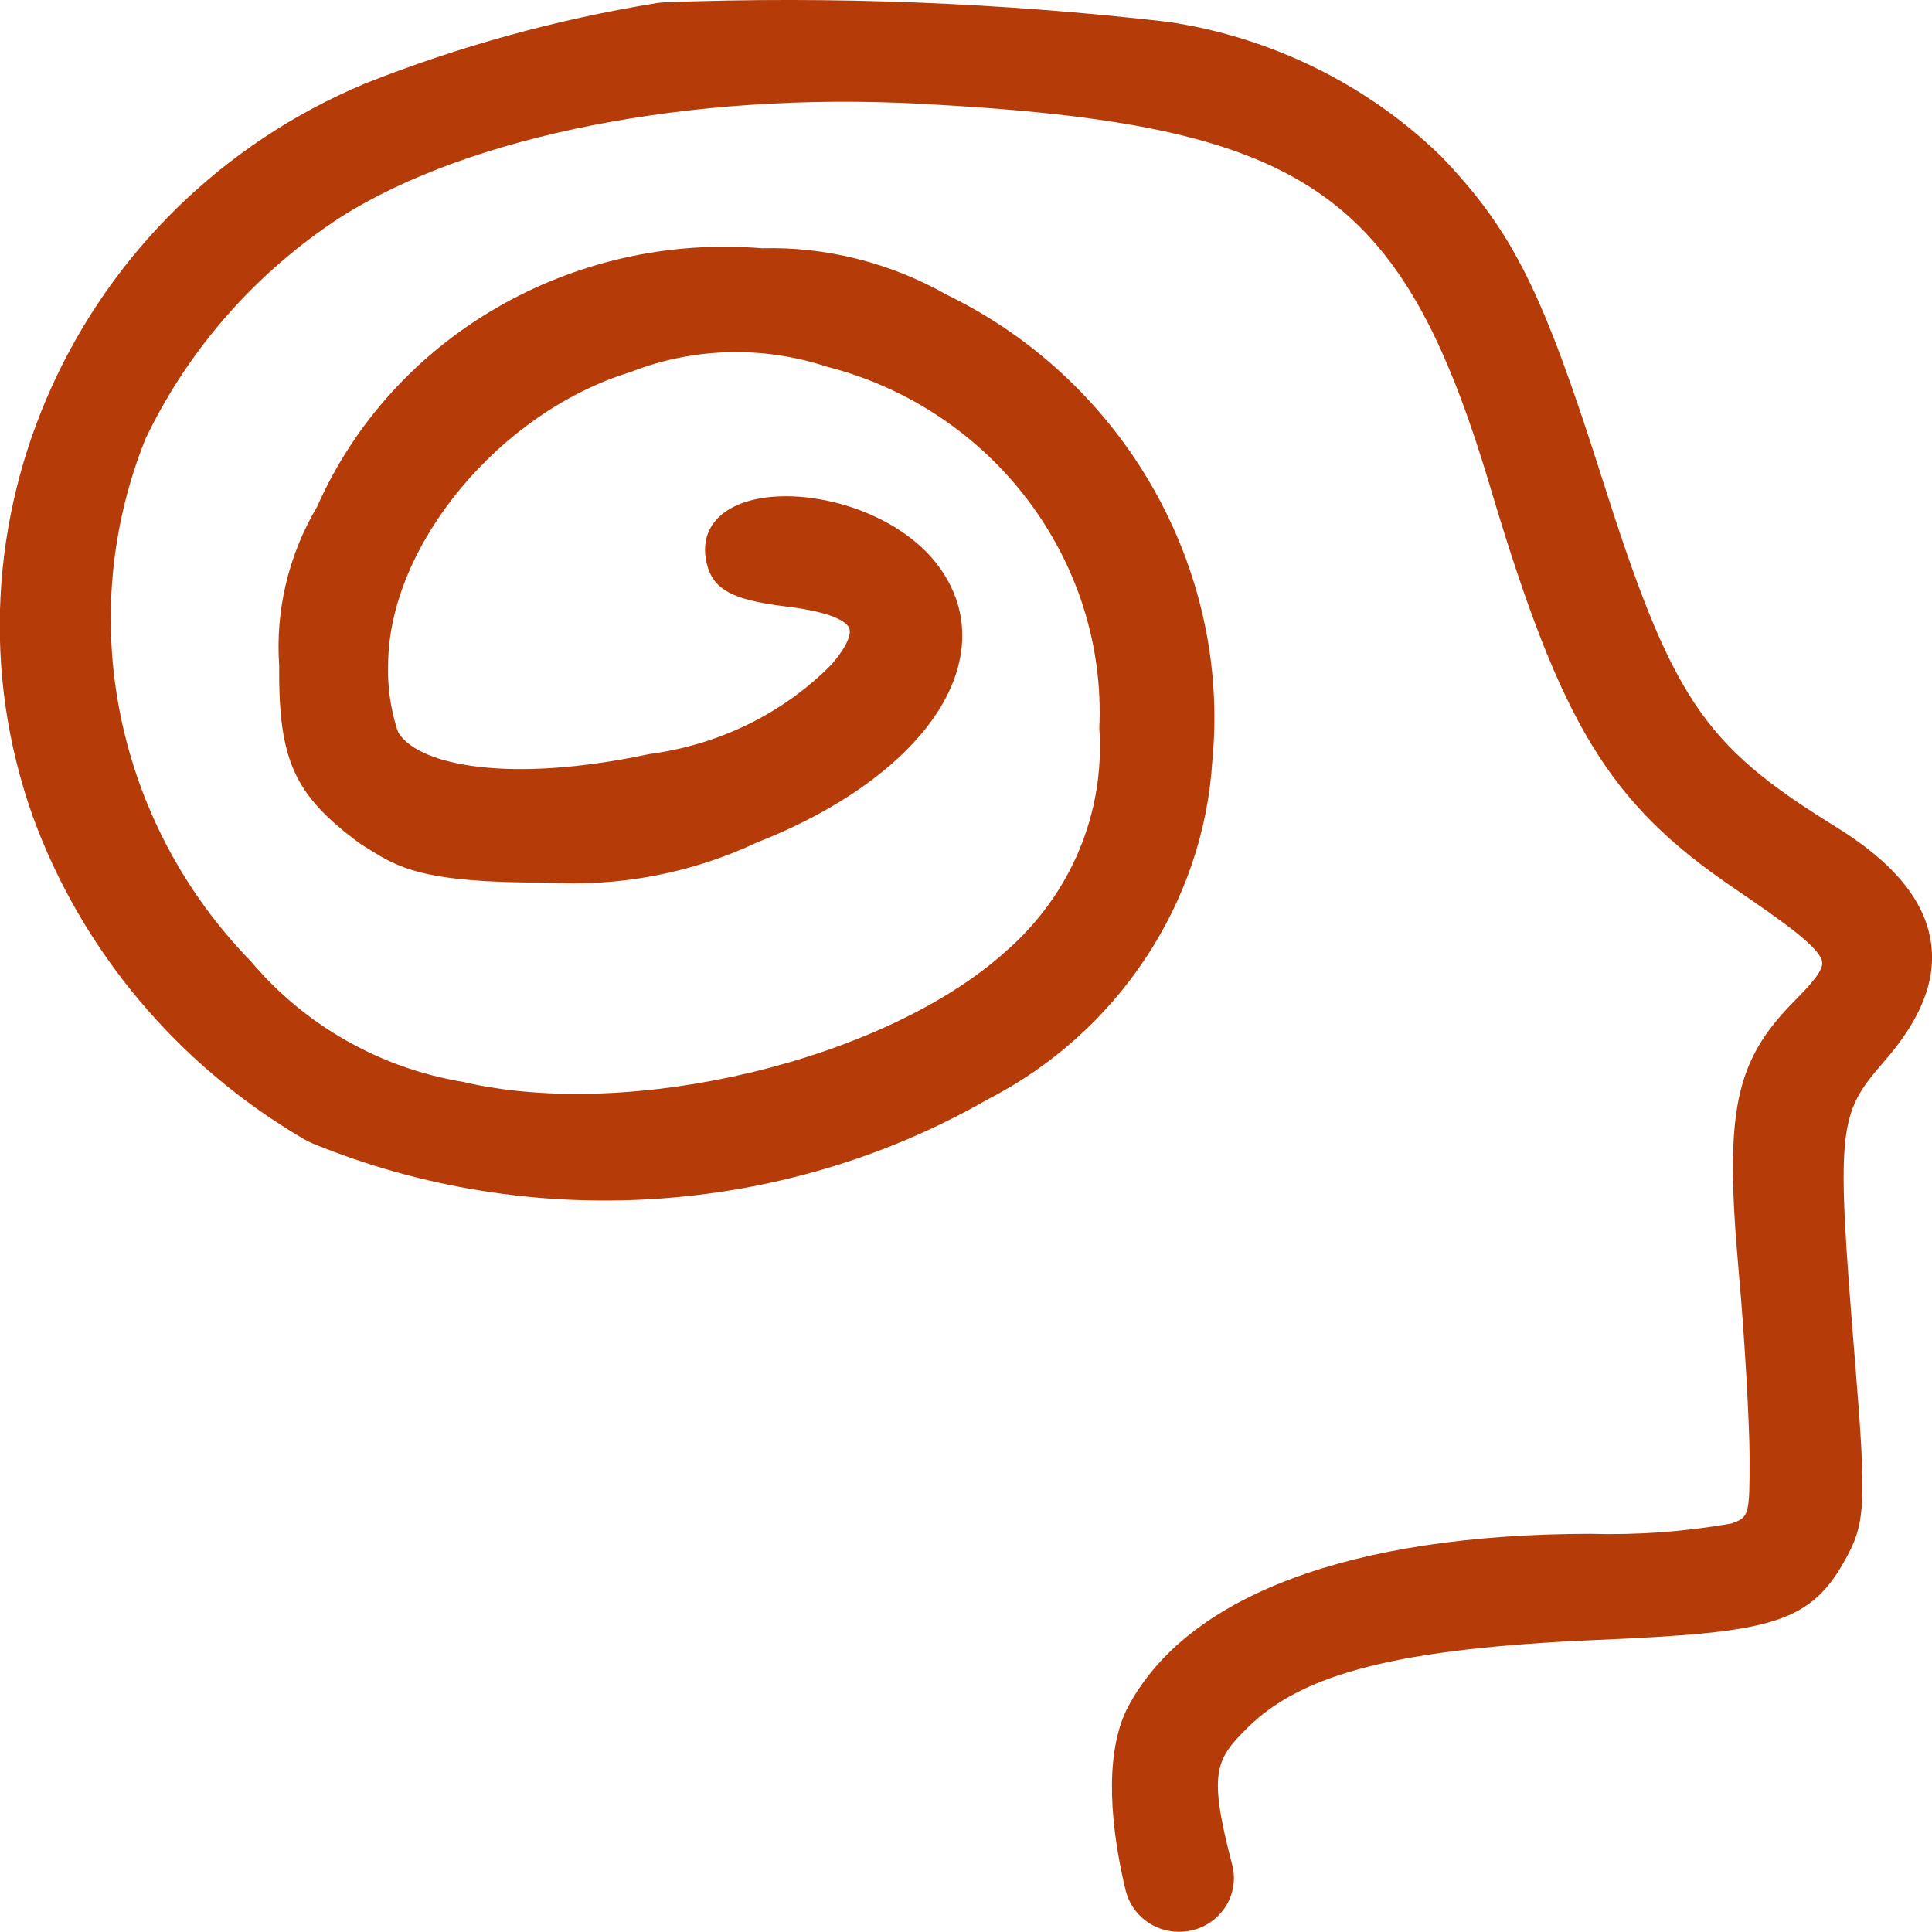
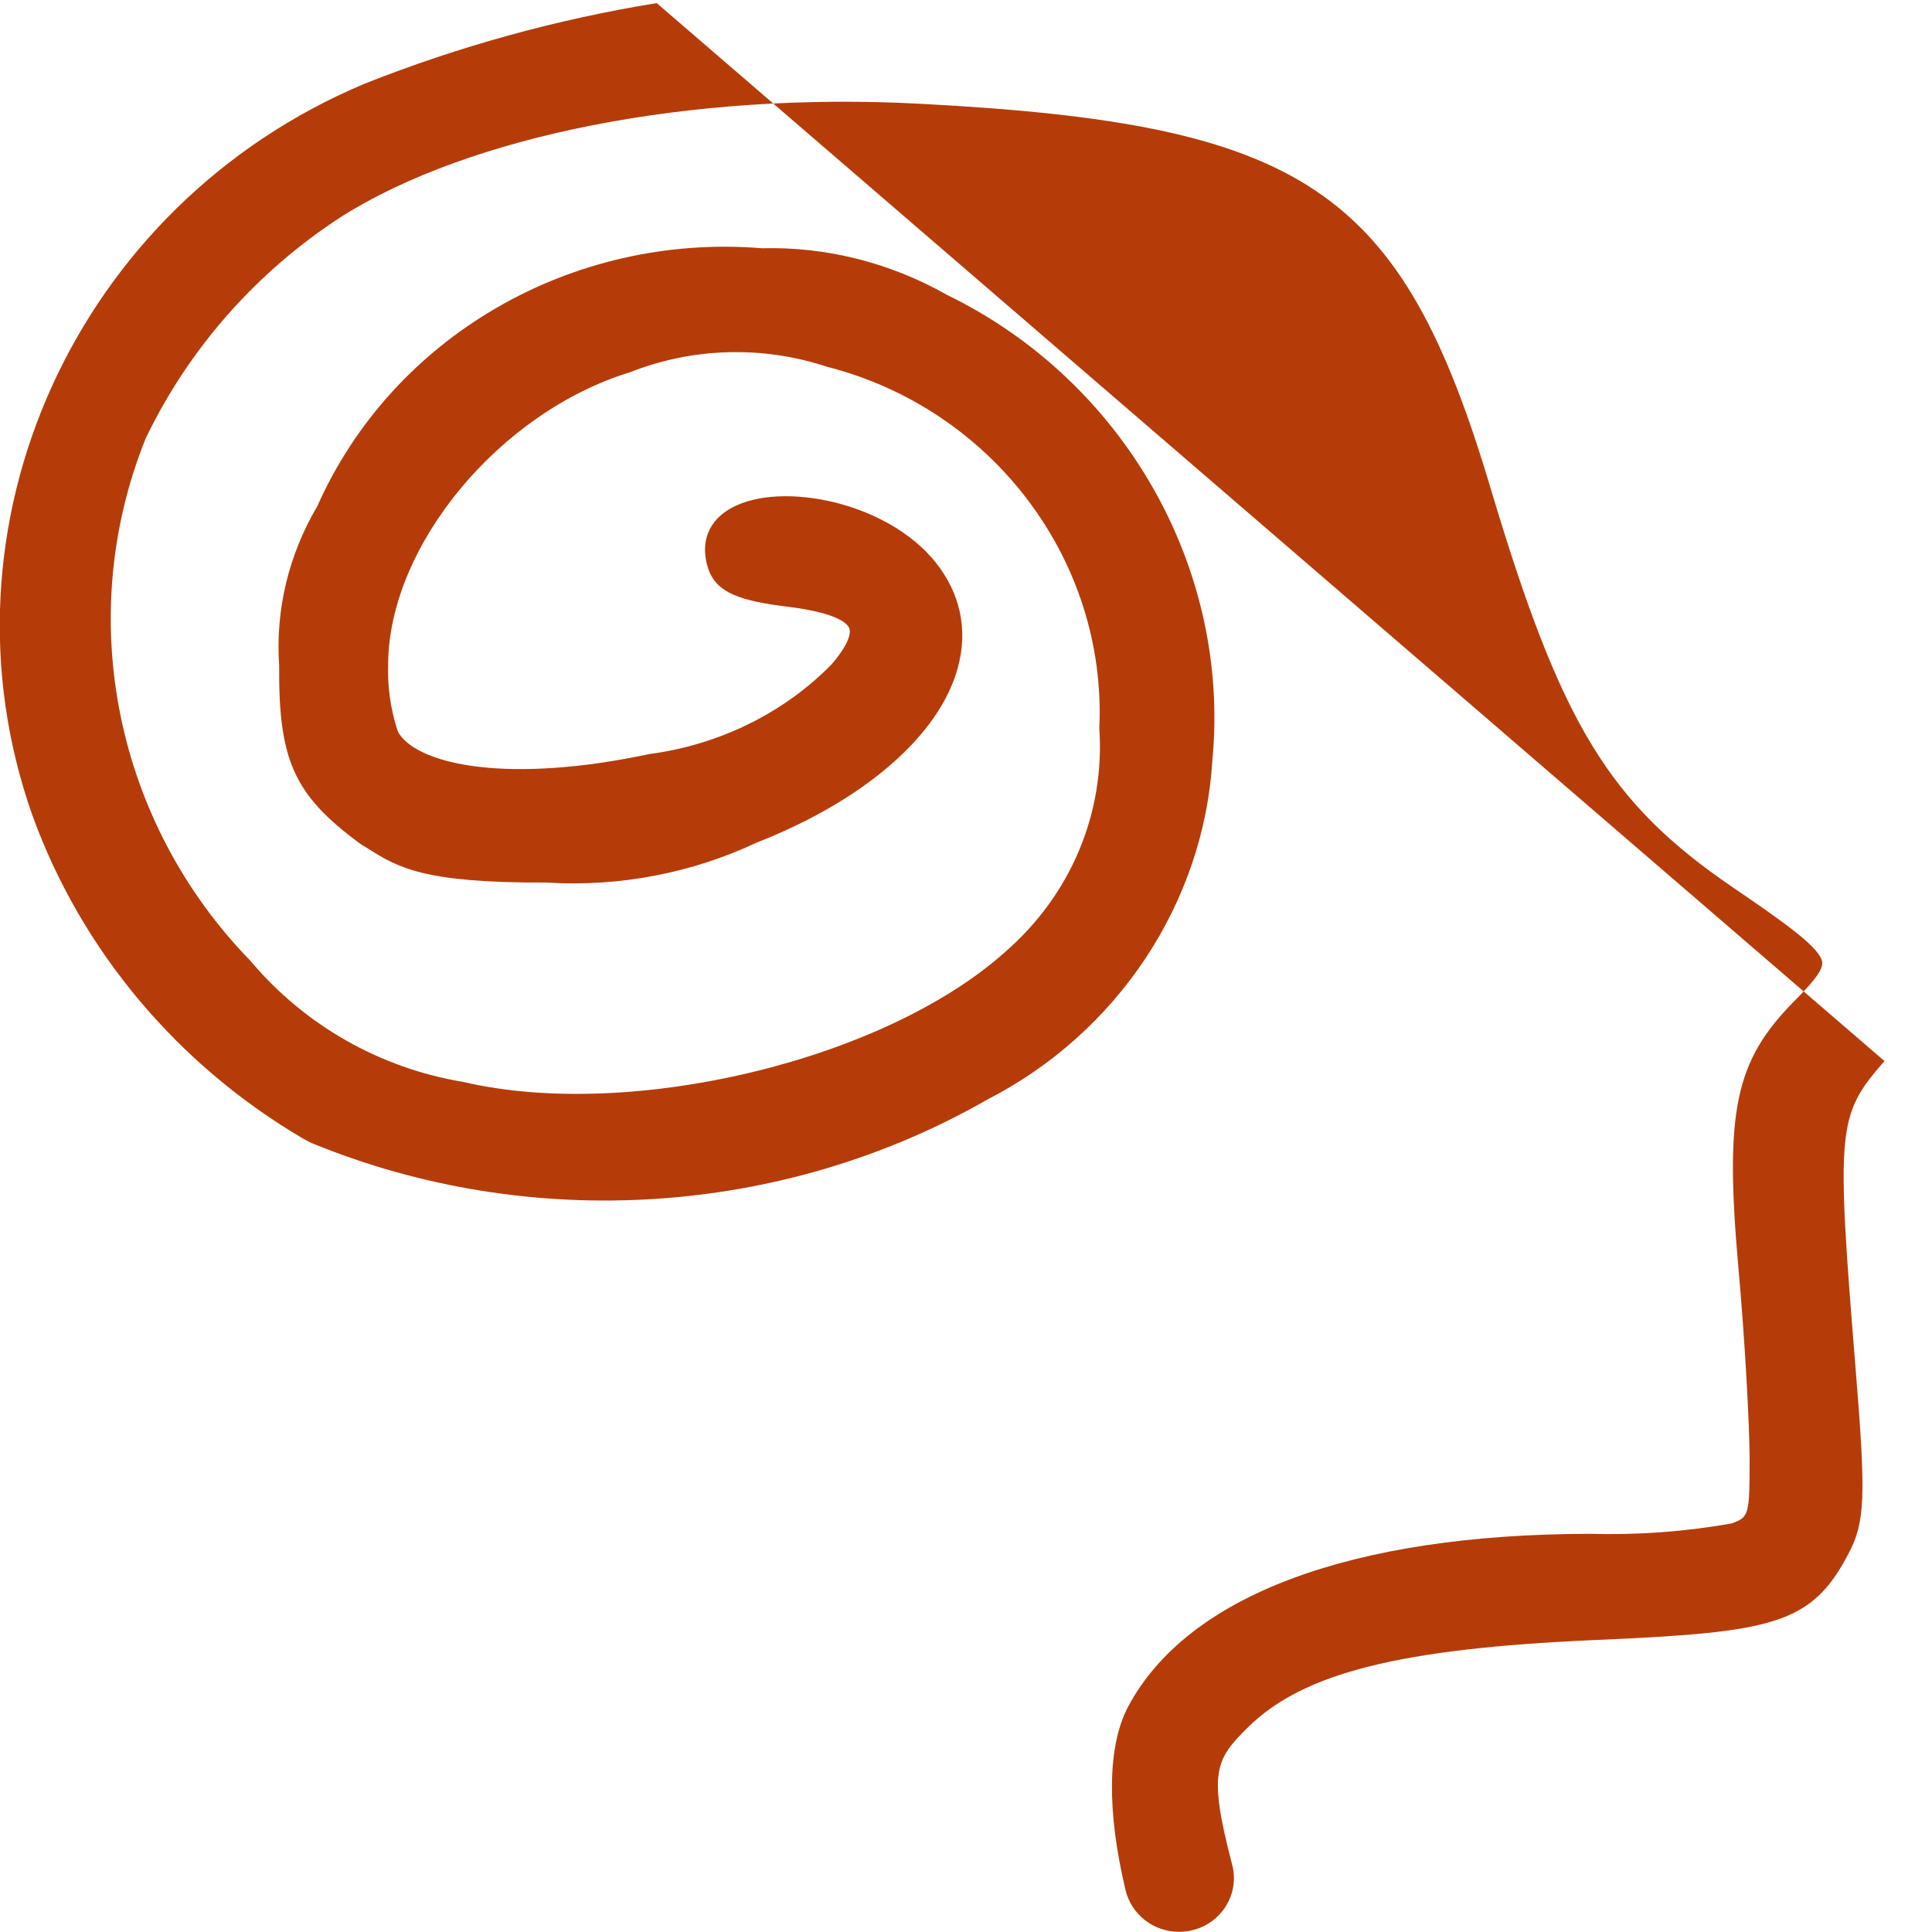
<svg xmlns="http://www.w3.org/2000/svg" id="b" width="100" height="100" viewBox="0 0 100 100">
  <g id="c">
-     <path d="M97.54,54.92c-2.45,2.81-2.51,3.41-1.49,15.97.54,6.64.49,7.89-.38,9.54-1.91,3.66-3.89,4.06-13.16,4.46-10.04.44-15.06,1.7-17.91,4.51-1.69,1.67-2.08,2.31-.82,7.13.21.82.04,1.68-.49,2.36-.54.7-1.37,1.1-2.26,1.1-1.33,0-2.46-.89-2.77-2.15-.98-4.1-.94-7.46.12-9.48,3.05-5.77,11.54-8.95,23.91-8.97,2.47.07,4.94-.11,7.35-.54.89-.33.92-.42.92-3.38-.01-1.82-.25-6.21-.58-9.84-.72-8.12-.18-10.7,2.88-13.8.79-.8,1.5-1.56,1.46-2.01-.07-.73-1.87-2.01-4.6-3.87-6.45-4.39-8.92-8.46-12.57-20.69-4.62-15.5-9.59-18.85-29.55-19.89-11.81-.63-23.29,1.63-29.97,5.87-4.33,2.82-7.8,6.74-10.03,11.33-.03.05-.05.1-.07.15-3.71,9.23-1.57,19.83,5.44,27.02,2.8,3.33,6.69,5.54,11,6.26,8.7,2.03,21.8-1.12,28.06-6.73,3.39-2.95,5.17-7.17,4.87-11.58.4-8.68-5.53-16.52-14.1-18.71-3.35-1.1-6.94-.99-10.17.28-6.77,2.07-12.48,8.96-12.54,15.08-.04,1.15.11,2.27.45,3.36.04.14.09.24.14.31,1.1,1.58,5.62,2.57,12.93,1.02,3.62-.48,6.96-2.12,9.44-4.65,1.01-1.18.97-1.7.91-1.86-.09-.23-.58-.8-3.22-1.12-2.38-.3-3.67-.69-4.09-1.99-.43-1.34.02-2.49,1.25-3.14,2.55-1.37,8.02-.3,10.53,2.84,1.28,1.61,1.68,3.49,1.15,5.44-.94,3.5-4.84,6.88-10.41,9.06-3.35,1.58-7.13,2.31-10.9,2.07-6.39.03-7.7-.8-9.21-1.75l-.28-.17c-.07-.04-.15-.1-.22-.15-3.34-2.48-4.15-4.28-4.11-9.16-.2-2.85.48-5.72,1.97-8.24,3.89-8.77,13.16-14.17,23.03-13.36,3.3-.09,6.64.75,9.56,2.41,9.16,4.45,14.7,14.15,13.74,24.12-.45,7.36-4.91,14.08-11.64,17.53-10.55,6.05-23.62,6.91-34.94,2.27-.14-.06-.28-.13-.42-.21-6.54-3.82-11.54-9.77-14.07-16.76C-3.62,27.24,3.92,10.6,18.88,4.33,23.74,2.4,28.82,1,33.99.16c.13-.02.27-.03.4-.04,8.68-.33,17.44.02,26.06,1.01,5.36.79,10.38,3.27,14.18,7,3.67,3.85,5.2,6.92,8.23,16.43,3.67,11.59,5.26,13.97,12.12,18.21,3.01,1.85,4.63,3.81,4.96,5.97.3,1.97-.49,3.99-2.4,6.18Z" fill="#b53c09" />
+     <path d="M97.54,54.92c-2.45,2.81-2.51,3.41-1.49,15.97.54,6.64.49,7.89-.38,9.54-1.91,3.66-3.89,4.06-13.16,4.46-10.04.44-15.06,1.7-17.91,4.51-1.69,1.67-2.08,2.31-.82,7.13.21.82.04,1.68-.49,2.36-.54.7-1.37,1.1-2.26,1.1-1.33,0-2.46-.89-2.77-2.15-.98-4.1-.94-7.46.12-9.48,3.05-5.77,11.54-8.95,23.91-8.97,2.47.07,4.94-.11,7.35-.54.89-.33.92-.42.92-3.38-.01-1.82-.25-6.21-.58-9.84-.72-8.12-.18-10.7,2.88-13.8.79-.8,1.5-1.56,1.46-2.01-.07-.73-1.87-2.01-4.6-3.87-6.45-4.39-8.92-8.46-12.57-20.69-4.62-15.5-9.59-18.85-29.55-19.89-11.81-.63-23.29,1.63-29.97,5.87-4.33,2.82-7.8,6.74-10.03,11.33-.03.05-.05.1-.07.15-3.71,9.23-1.57,19.83,5.44,27.02,2.8,3.33,6.69,5.54,11,6.26,8.7,2.03,21.8-1.12,28.06-6.73,3.39-2.95,5.17-7.17,4.87-11.58.4-8.68-5.53-16.52-14.1-18.71-3.35-1.1-6.94-.99-10.17.28-6.77,2.07-12.48,8.96-12.54,15.08-.04,1.15.11,2.27.45,3.36.04.14.09.24.14.31,1.1,1.58,5.62,2.57,12.93,1.02,3.62-.48,6.96-2.12,9.44-4.65,1.01-1.18.97-1.7.91-1.86-.09-.23-.58-.8-3.22-1.12-2.38-.3-3.67-.69-4.09-1.99-.43-1.34.02-2.49,1.25-3.14,2.55-1.37,8.02-.3,10.53,2.84,1.28,1.61,1.68,3.49,1.15,5.44-.94,3.5-4.84,6.88-10.41,9.06-3.35,1.58-7.13,2.31-10.9,2.07-6.39.03-7.7-.8-9.21-1.75l-.28-.17c-.07-.04-.15-.1-.22-.15-3.34-2.48-4.15-4.28-4.11-9.16-.2-2.85.48-5.72,1.97-8.24,3.89-8.77,13.16-14.17,23.03-13.36,3.3-.09,6.64.75,9.56,2.41,9.16,4.45,14.7,14.15,13.74,24.12-.45,7.36-4.91,14.08-11.64,17.53-10.55,6.05-23.62,6.91-34.94,2.27-.14-.06-.28-.13-.42-.21-6.54-3.82-11.54-9.77-14.07-16.76C-3.62,27.24,3.92,10.6,18.88,4.33,23.74,2.4,28.82,1,33.99.16Z" fill="#b53c09" />
  </g>
</svg>